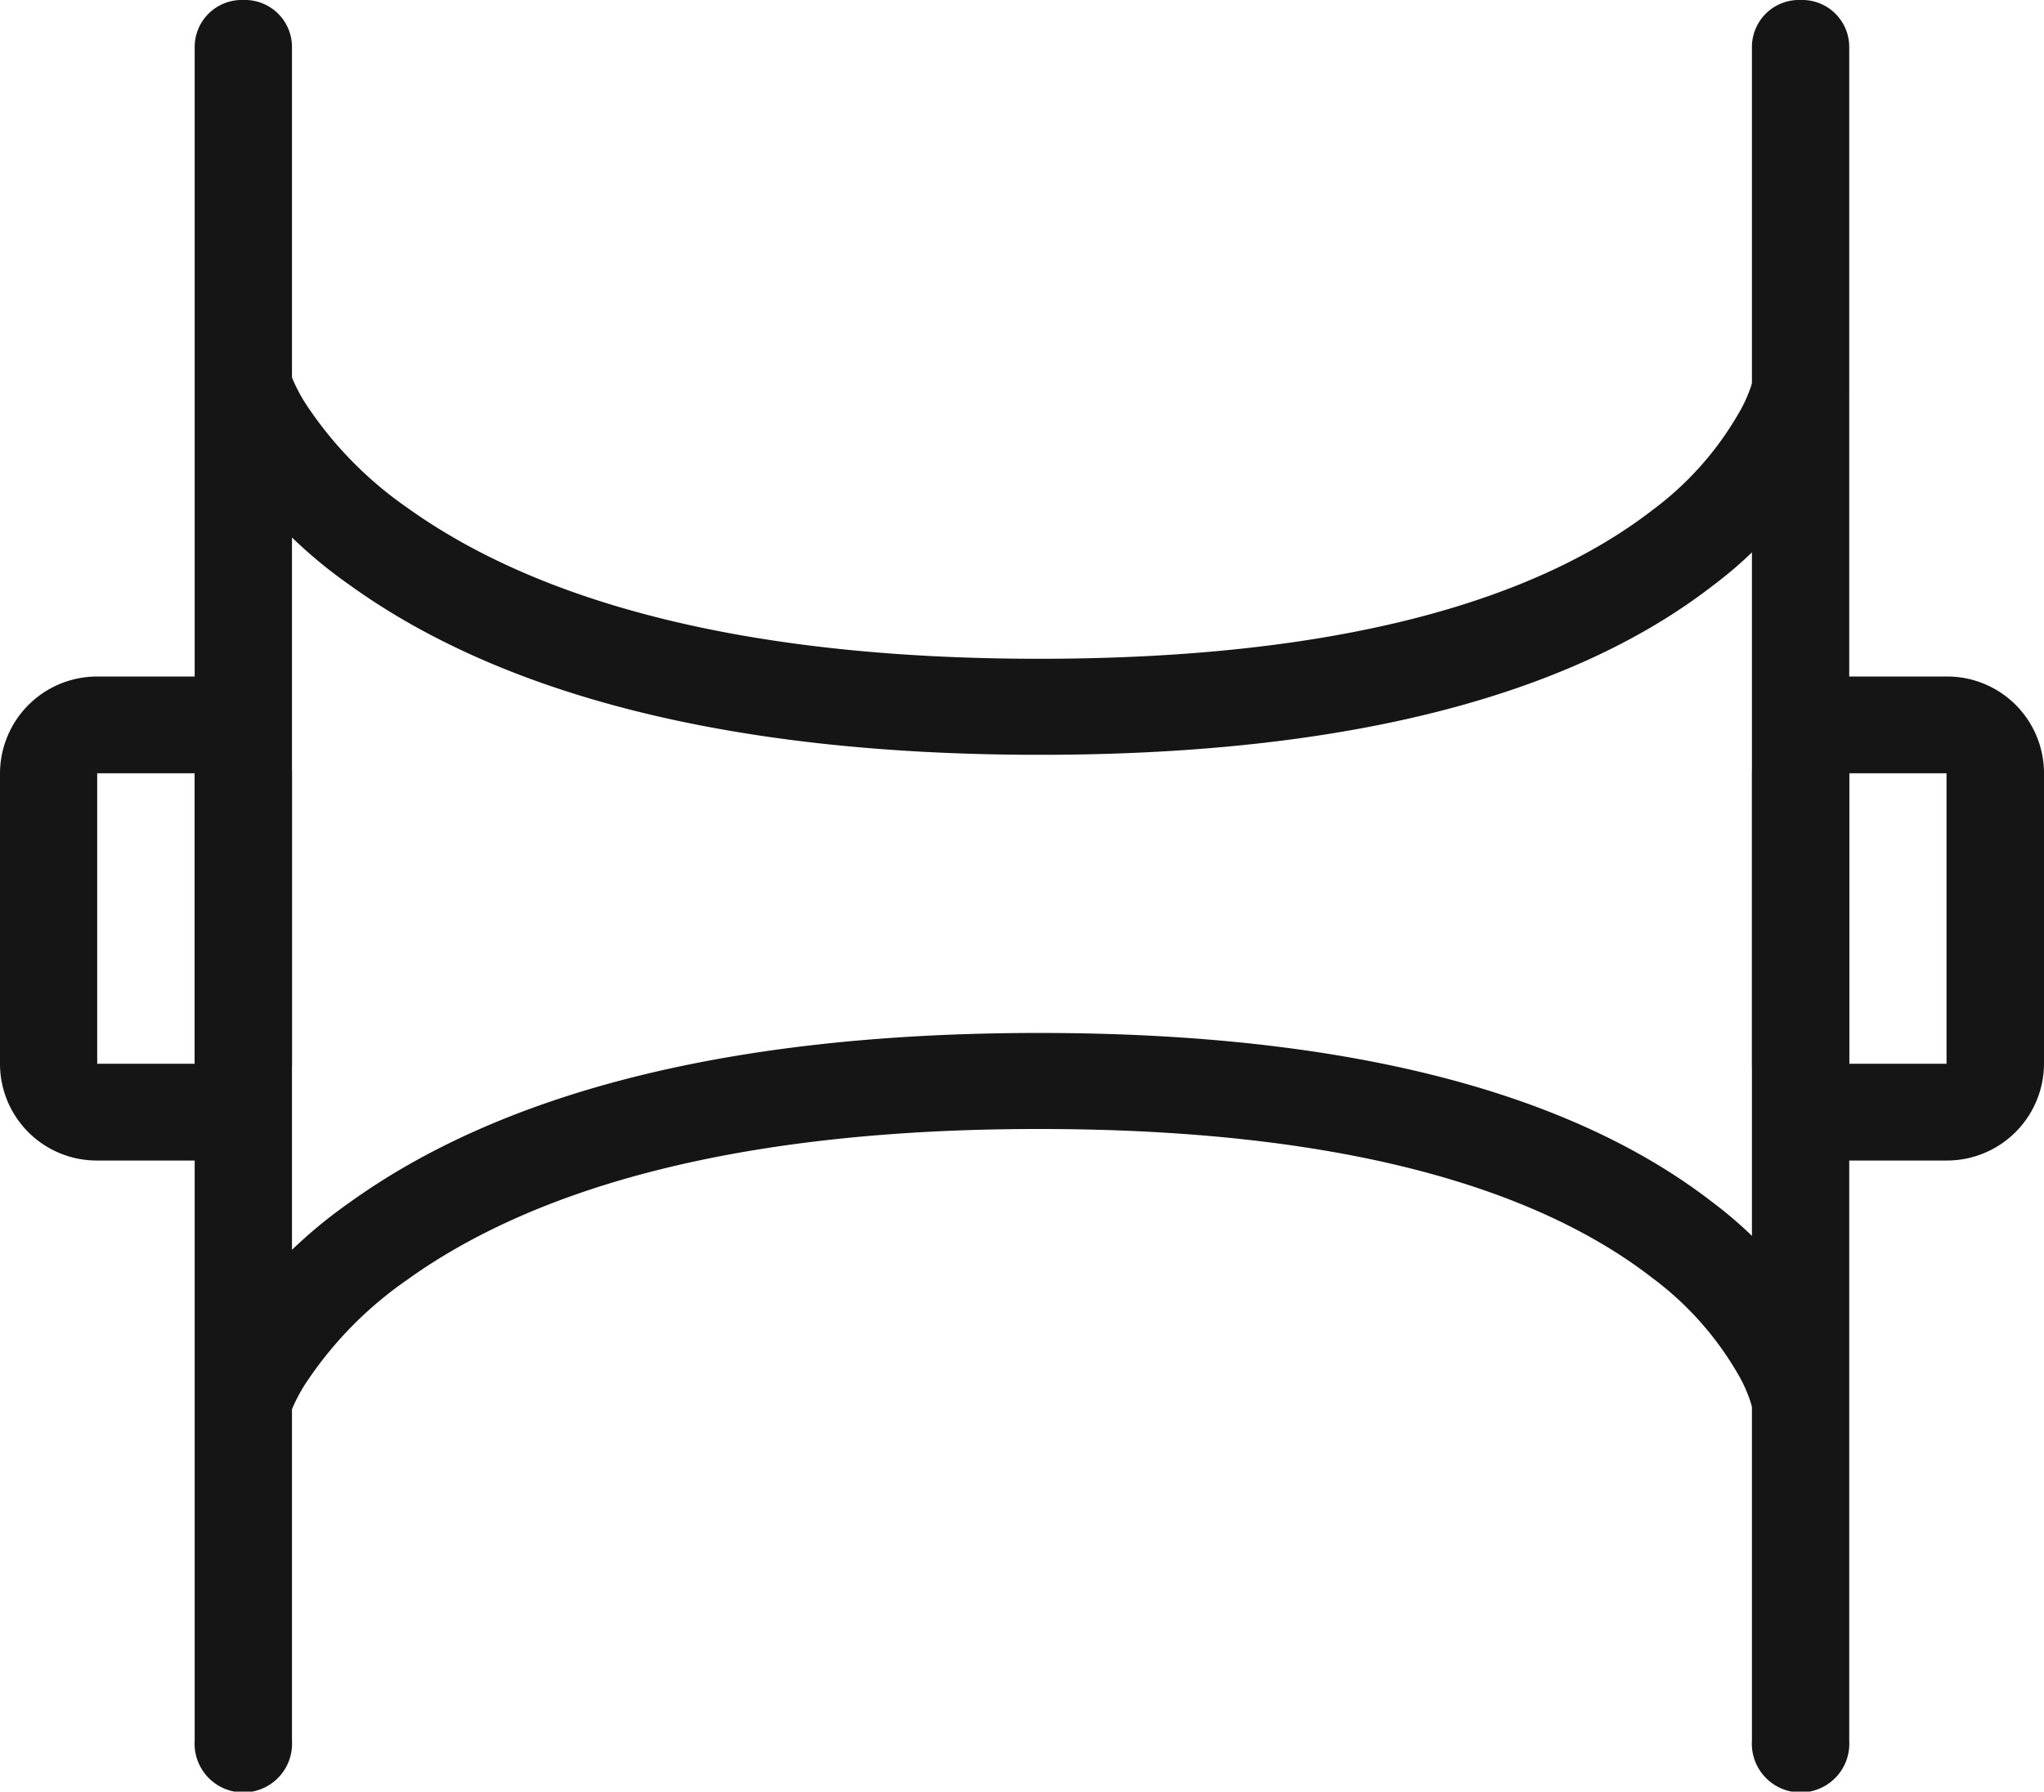
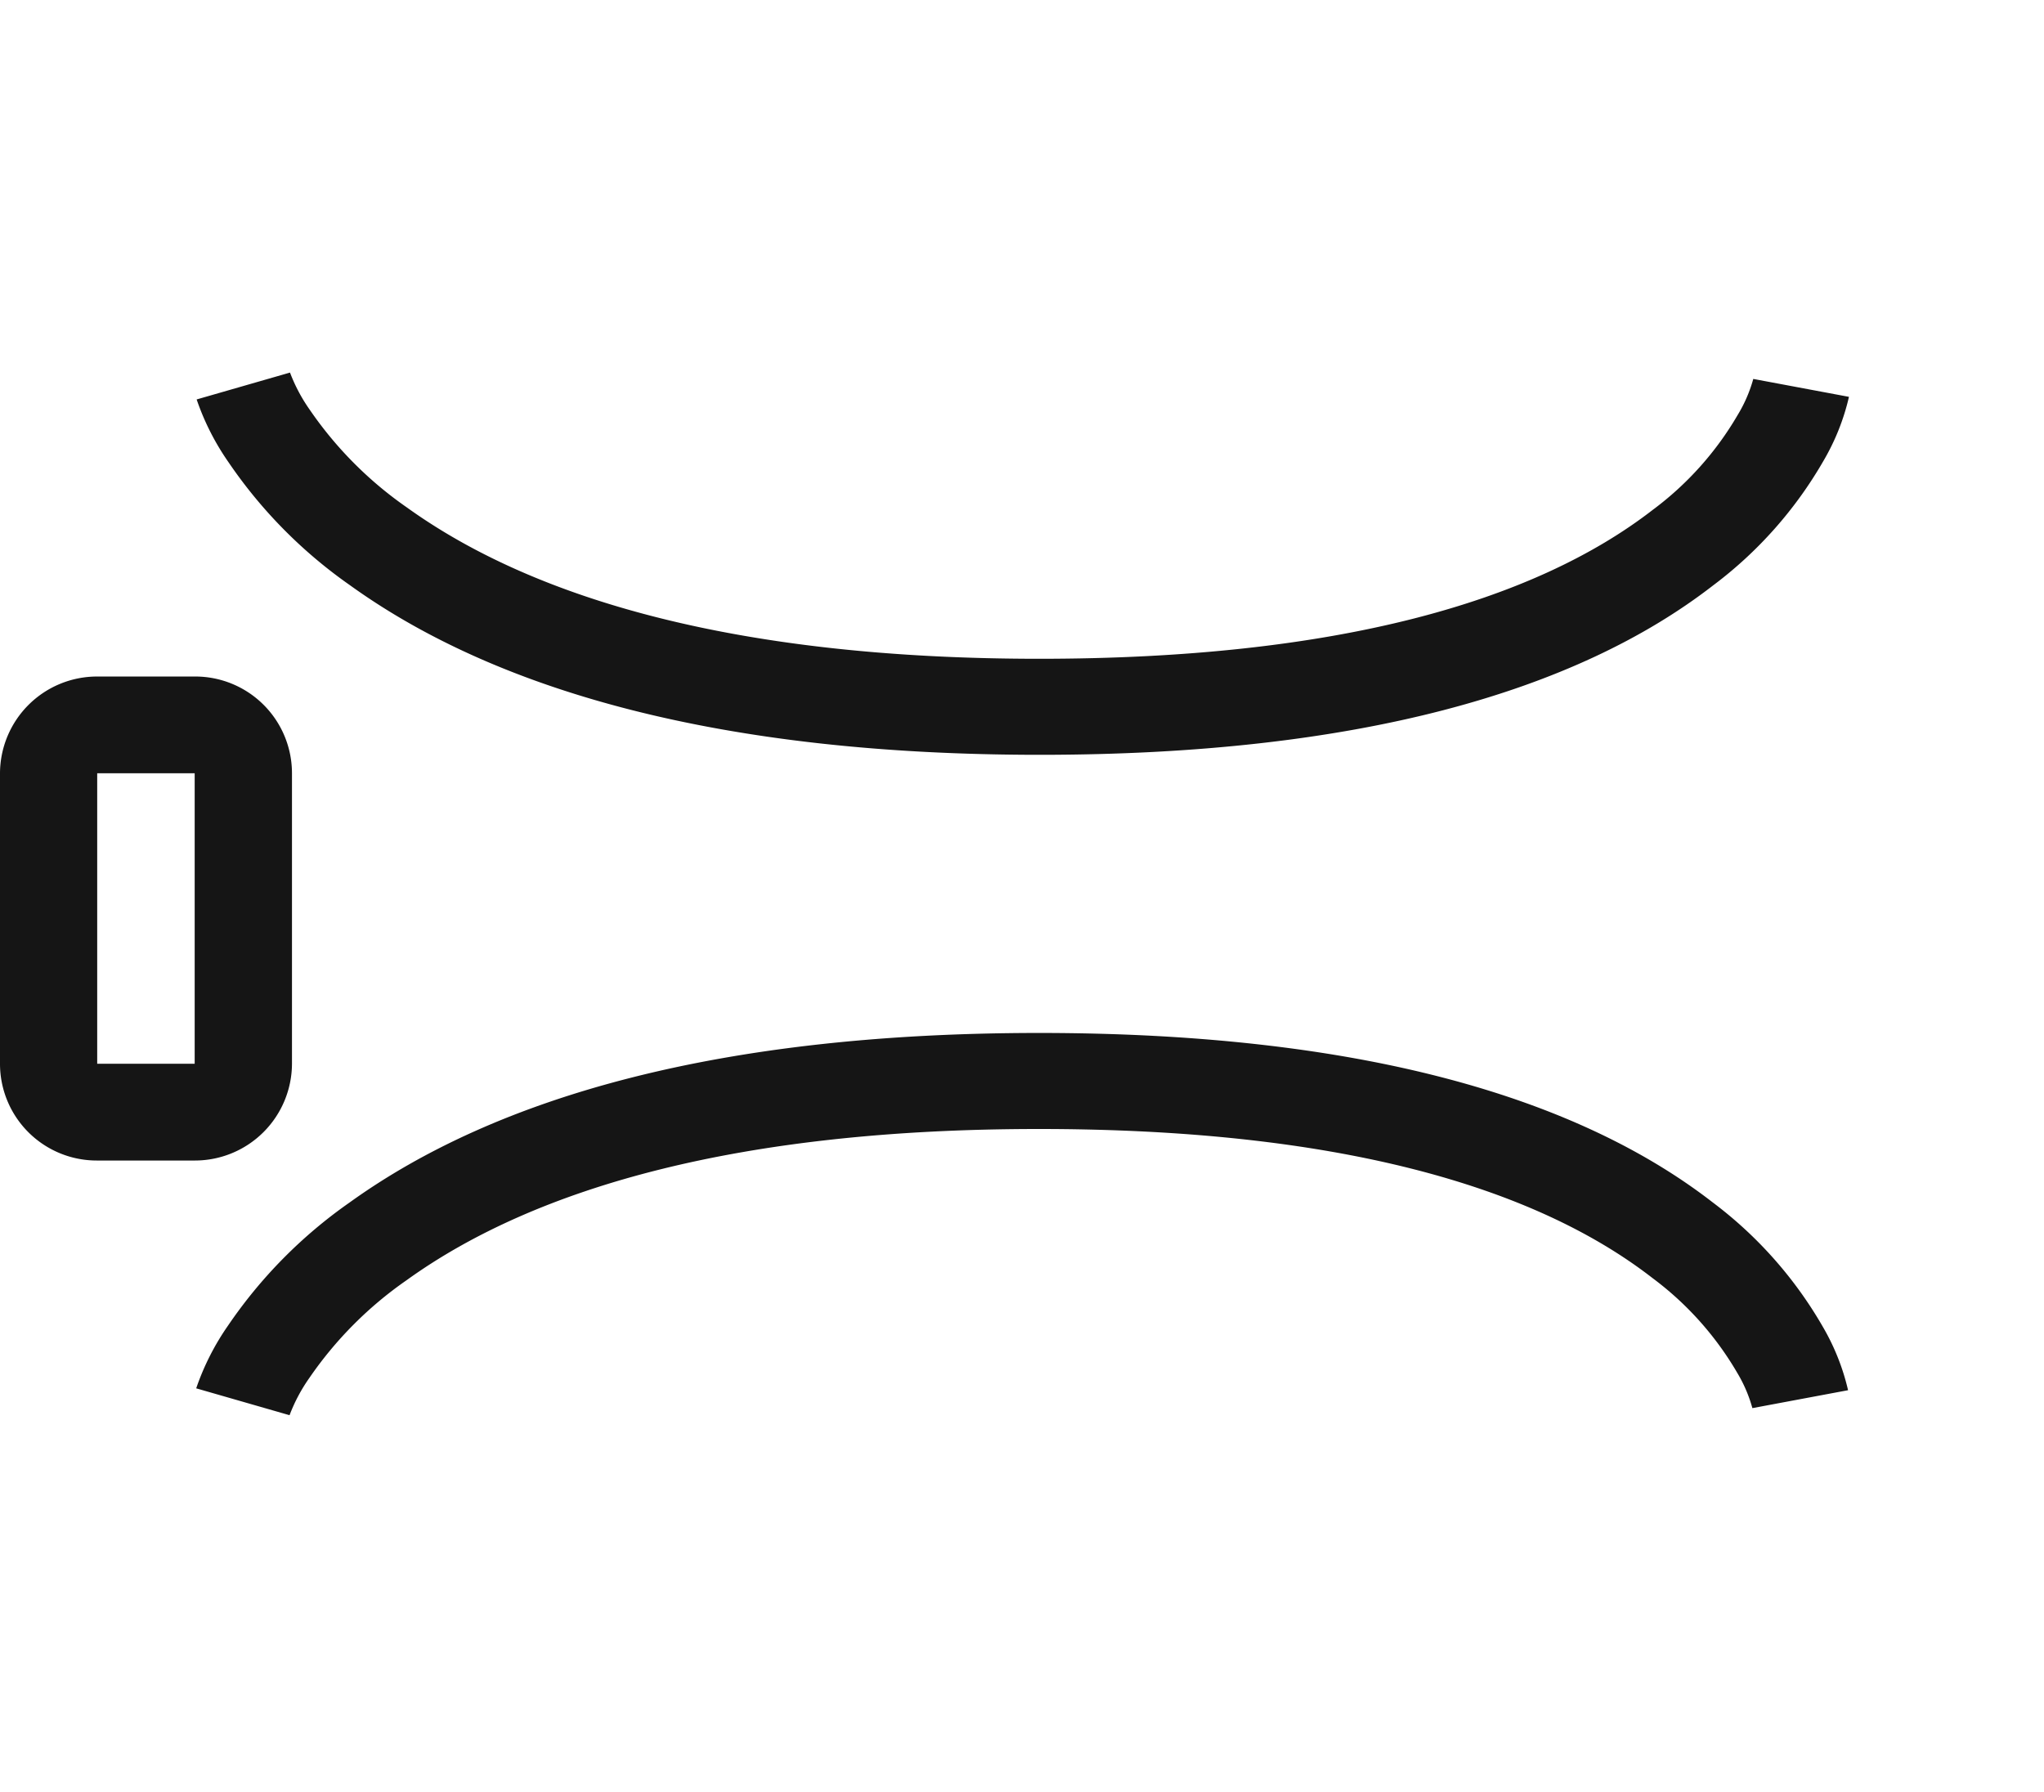
<svg xmlns="http://www.w3.org/2000/svg" id="nabe" width="22.815" height="20">
  <defs>
    <style>.cls-1{fill:#151515;fill-rule:evenodd}</style>
  </defs>
  <g id="Gruppe_11475" data-name="Gruppe 11475">
-     <path id="Pfad_11042" d="M86.8 38.158h1.089a1.08 1.08 0 0 1 1.085 1.08v3.243a1.084 1.084 0 0 1-1.085 1.08H86.8a1.08 1.08 0 0 1-1.085-1.08v-3.243a1.084 1.084 0 0 1 1.085-1.08Zm0 1.08v3.243h1.086v-3.243Z" class="cls-1" data-name="Pfad 11042" transform="translate(-66.159 -30.606)" />
    <path id="Pfad_11043" d="M1.085 38.158h1.089a1.08 1.08 0 0 1 1.085 1.08v3.243a1.084 1.084 0 0 1-1.085 1.08H1.085A1.08 1.08 0 0 1 0 42.481v-3.243a1.084 1.084 0 0 1 1.085-1.08Zm0 1.08v3.243h1.088v-3.243Z" class="cls-1" data-name="Pfad 11043" transform="translate(0 -30.606)" />
-     <path id="Pfad_11044" d="M86.257 5.057a.525.525 0 0 0-.543.532v18.9a.544.544 0 1 0 1.086 0v-18.9a.525.525 0 0 0-.543-.532Z" class="cls-1" data-name="Pfad 11044" transform="translate(-66.159 -5.057)" />
-     <path id="Pfad_11045" d="M10.067 5.057a.525.525 0 0 0-.543.532v18.9a.544.544 0 1 0 1.086 0v-18.9a.525.525 0 0 0-.543-.532Z" class="cls-1" data-name="Pfad 11045" transform="translate(-7.351 -5.057)" />
    <path id="Pfad_11046" d="M26.821 23.754a3.538 3.538 0 0 1-.946 1.058c-1.329 1.03-3.54 1.664-6.85 1.664s-5.6-.641-7.058-1.689a4.262 4.262 0 0 1-1.084-1.09 1.867 1.867 0 0 1-.221-.416l-1.042.3a2.818 2.818 0 0 0 .355.7 5.337 5.337 0 0 0 1.355 1.373c1.653 1.191 4.163 1.894 7.7 1.894s5.981-.7 7.518-1.892a4.612 4.612 0 0 0 1.229-1.387 2.536 2.536 0 0 0 .286-.717l-1.068-.2a1.582 1.582 0 0 1-.174.402Z" class="cls-1" data-name="Pfad 11046" transform="translate(-7.425 -19.122)" />
    <path id="Pfad_11047" d="M27.772 58.889a4.612 4.612 0 0 0-1.229-1.389c-1.537-1.192-3.981-1.892-7.518-1.892s-6.042.7-7.7 1.894a5.337 5.337 0 0 0-1.355 1.373 2.818 2.818 0 0 0-.355.7l1.042.3a1.867 1.867 0 0 1 .221-.416 4.262 4.262 0 0 1 1.084-1.09c1.454-1.048 3.742-1.689 7.058-1.689s5.521.633 6.85 1.664a3.538 3.538 0 0 1 .946 1.058 1.582 1.582 0 0 1 .169.394l1.068-.2a2.536 2.536 0 0 0-.281-.707Z" class="cls-1" data-name="Pfad 11047" transform="translate(-7.425 -44.077)" />
  </g>
</svg>